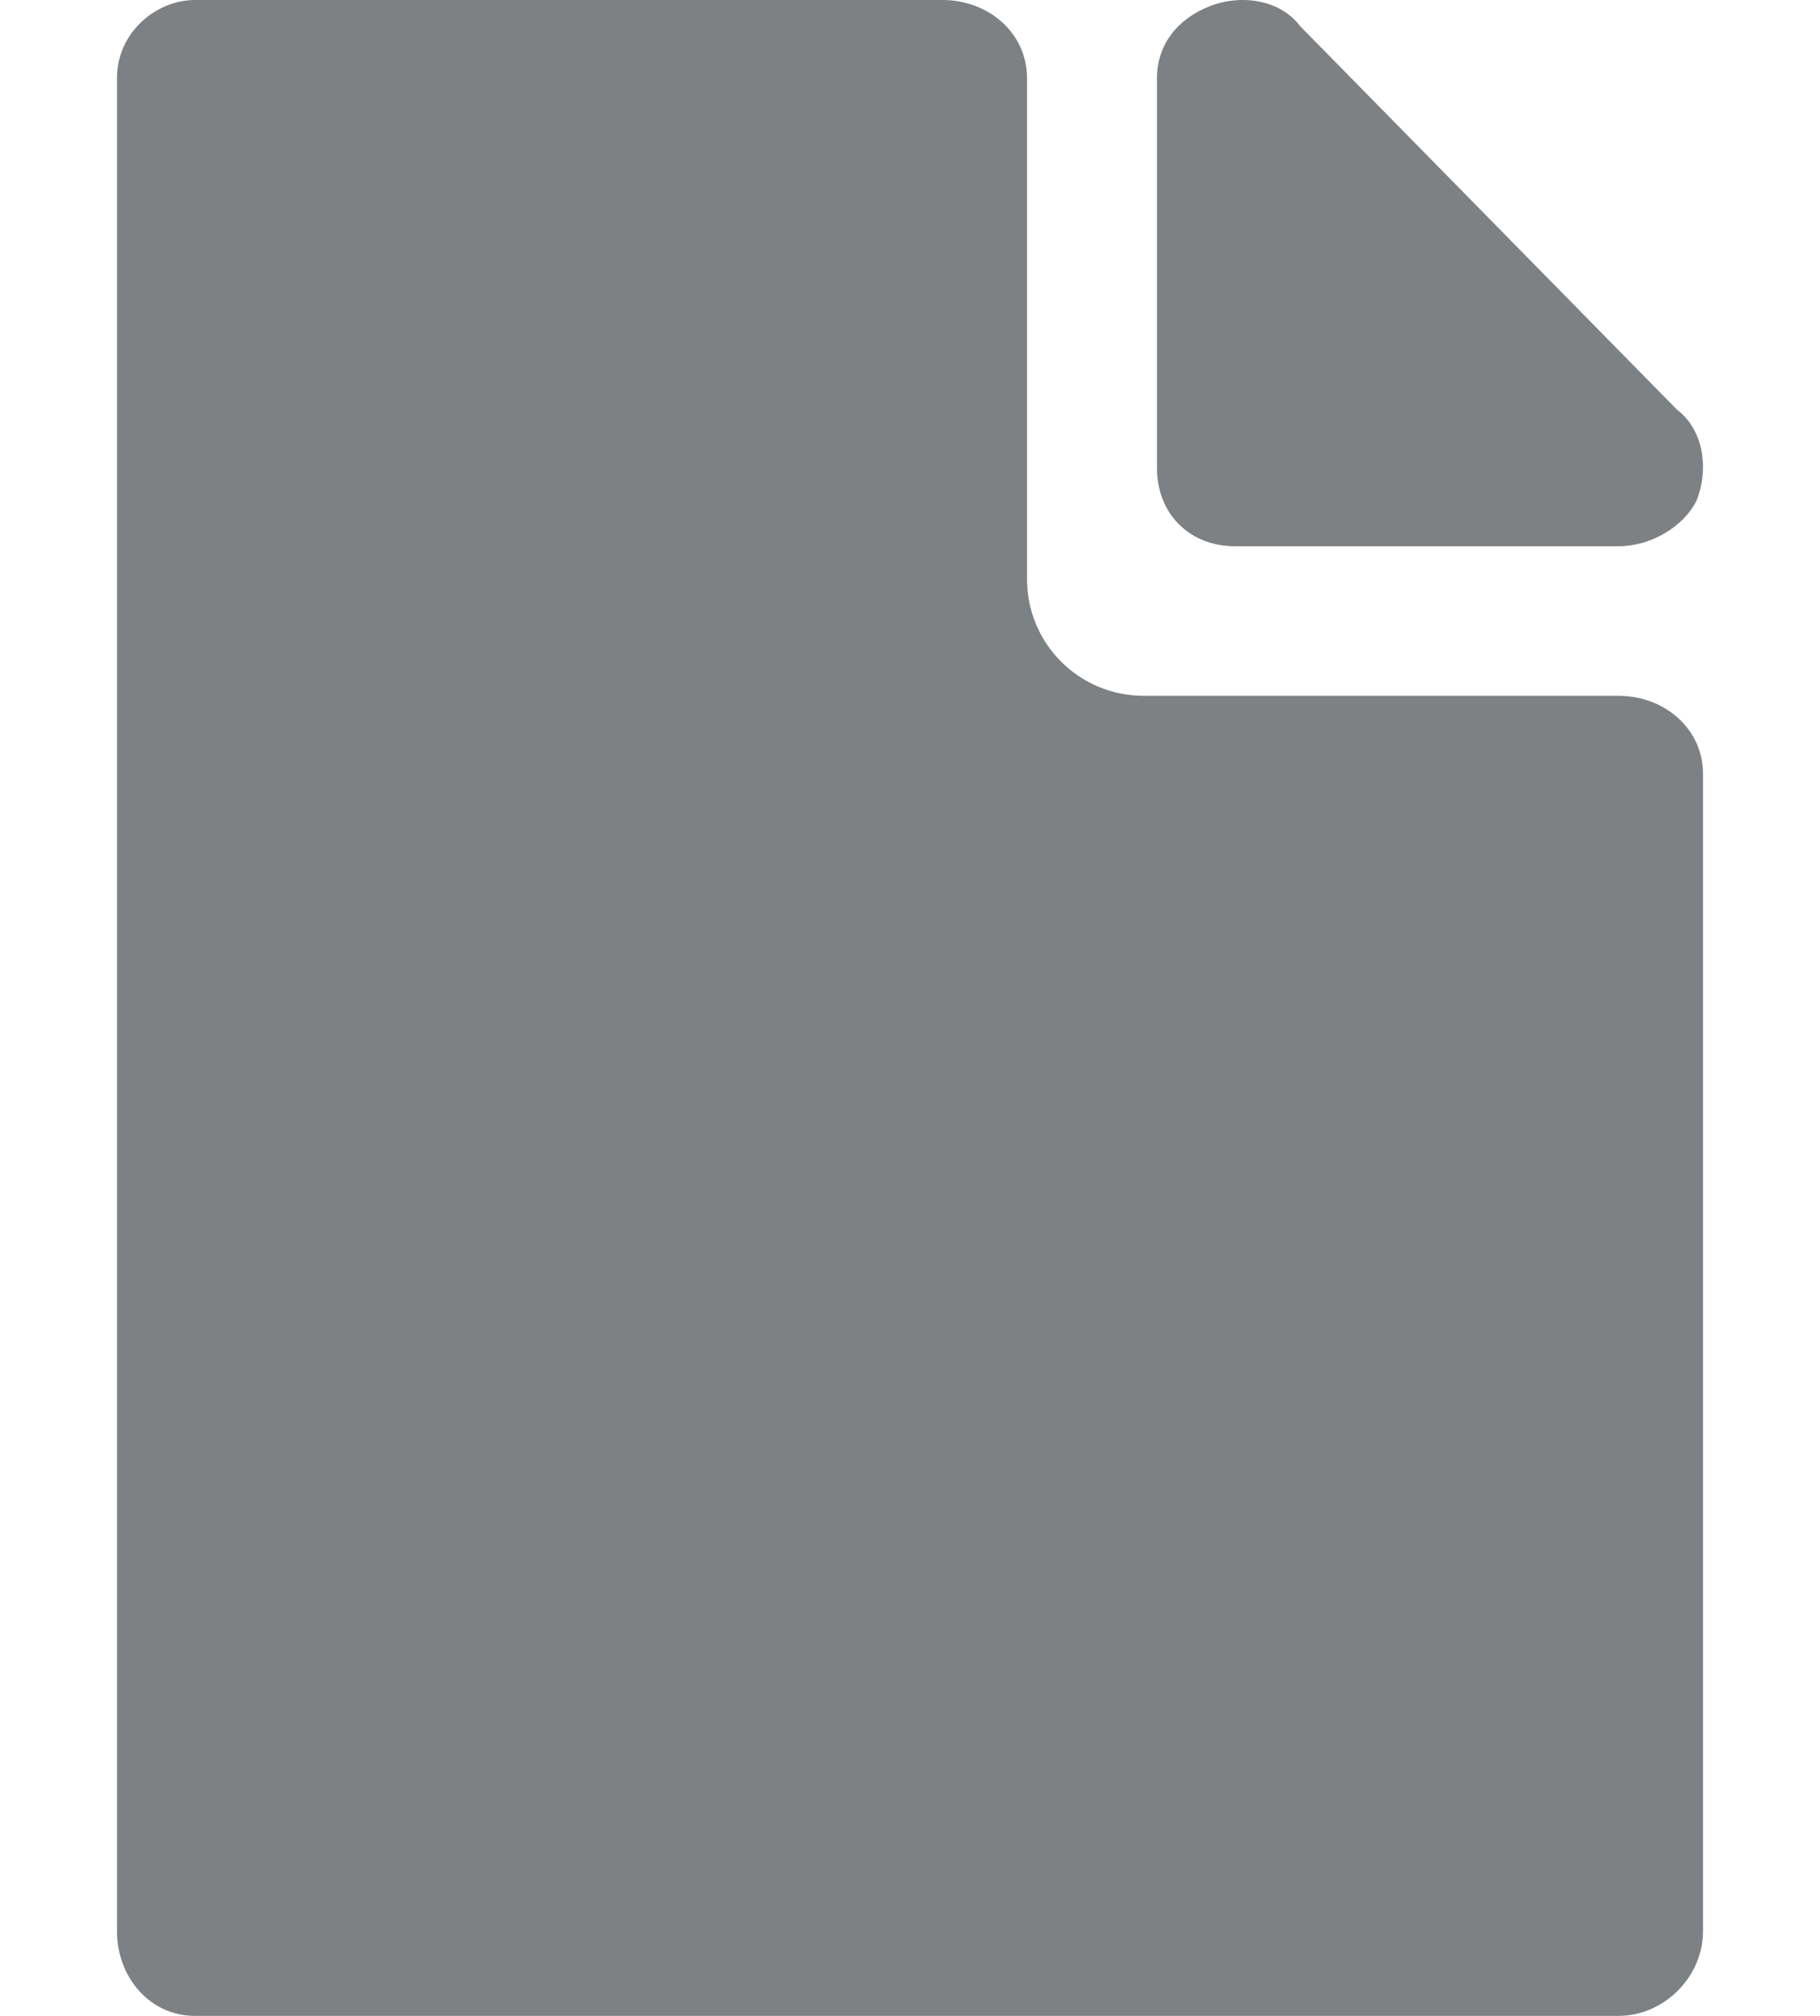
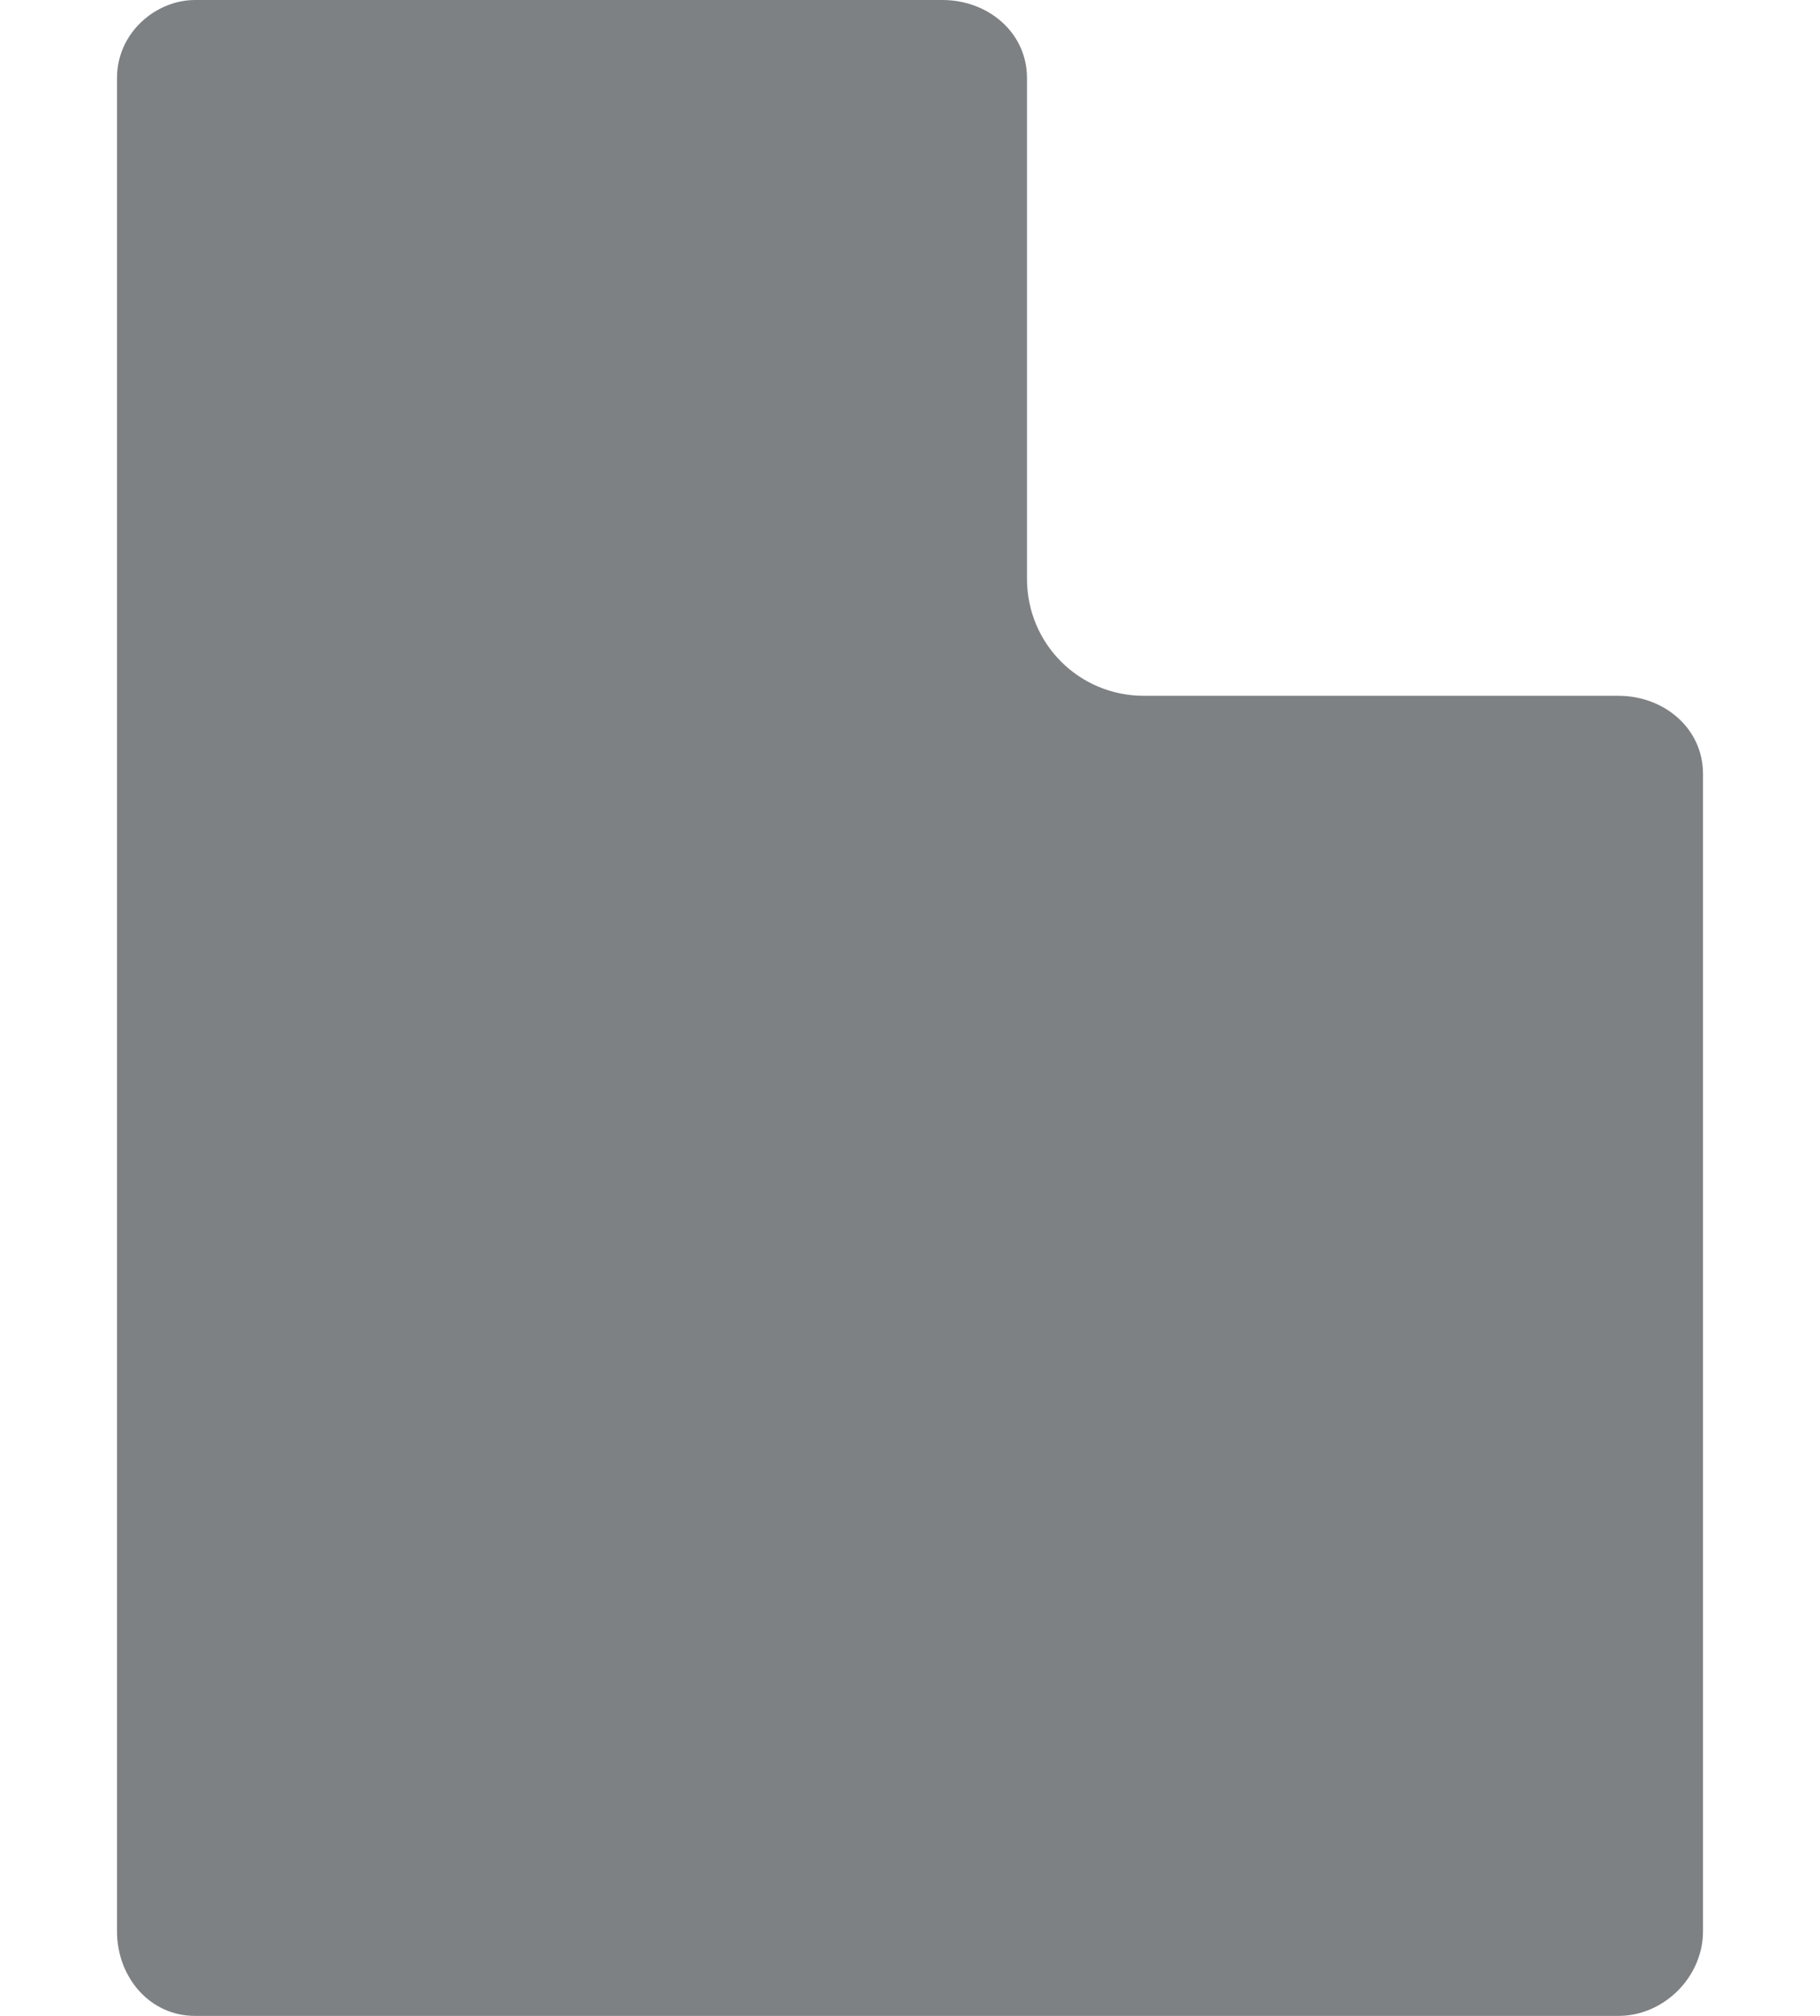
<svg xmlns="http://www.w3.org/2000/svg" version="1.1" id="Layer_1" x="0px" y="0px" width="28px" height="31px" viewBox="0 0 28 31" style="enable-background:new 0 0 28 31;" xml:space="preserve">
  <style type="text/css">
	.st0{fill:#7E8183;}
</style>
  <path class="st0" d="M24.9,10.7h-7.3c-1,0-1.8-0.8-1.8-1.8c0,0,0,0,0,0V1.2C15.8,0.5,15.2,0,14.5,0H3C2.4,0,1.8,0.5,1.8,1.2v28.5  C1.8,30.4,2.3,31,3,31h21.9c0.7,0,1.3-0.6,1.3-1.3V11.9C26.2,11.2,25.6,10.7,24.9,10.7z" />
-   <path class="st0" d="M19.1,8.4h5.8c0.5,0,1-0.3,1.2-0.7c0.2-0.5,0.1-1.1-0.3-1.4L20,0.4c-0.3-0.4-0.9-0.5-1.4-0.3  c-0.5,0.2-0.8,0.6-0.8,1.1v6c0,0.7,0.5,1.2,1.2,1.2C19.1,8.4,19.1,8.4,19.1,8.4z" />
</svg>